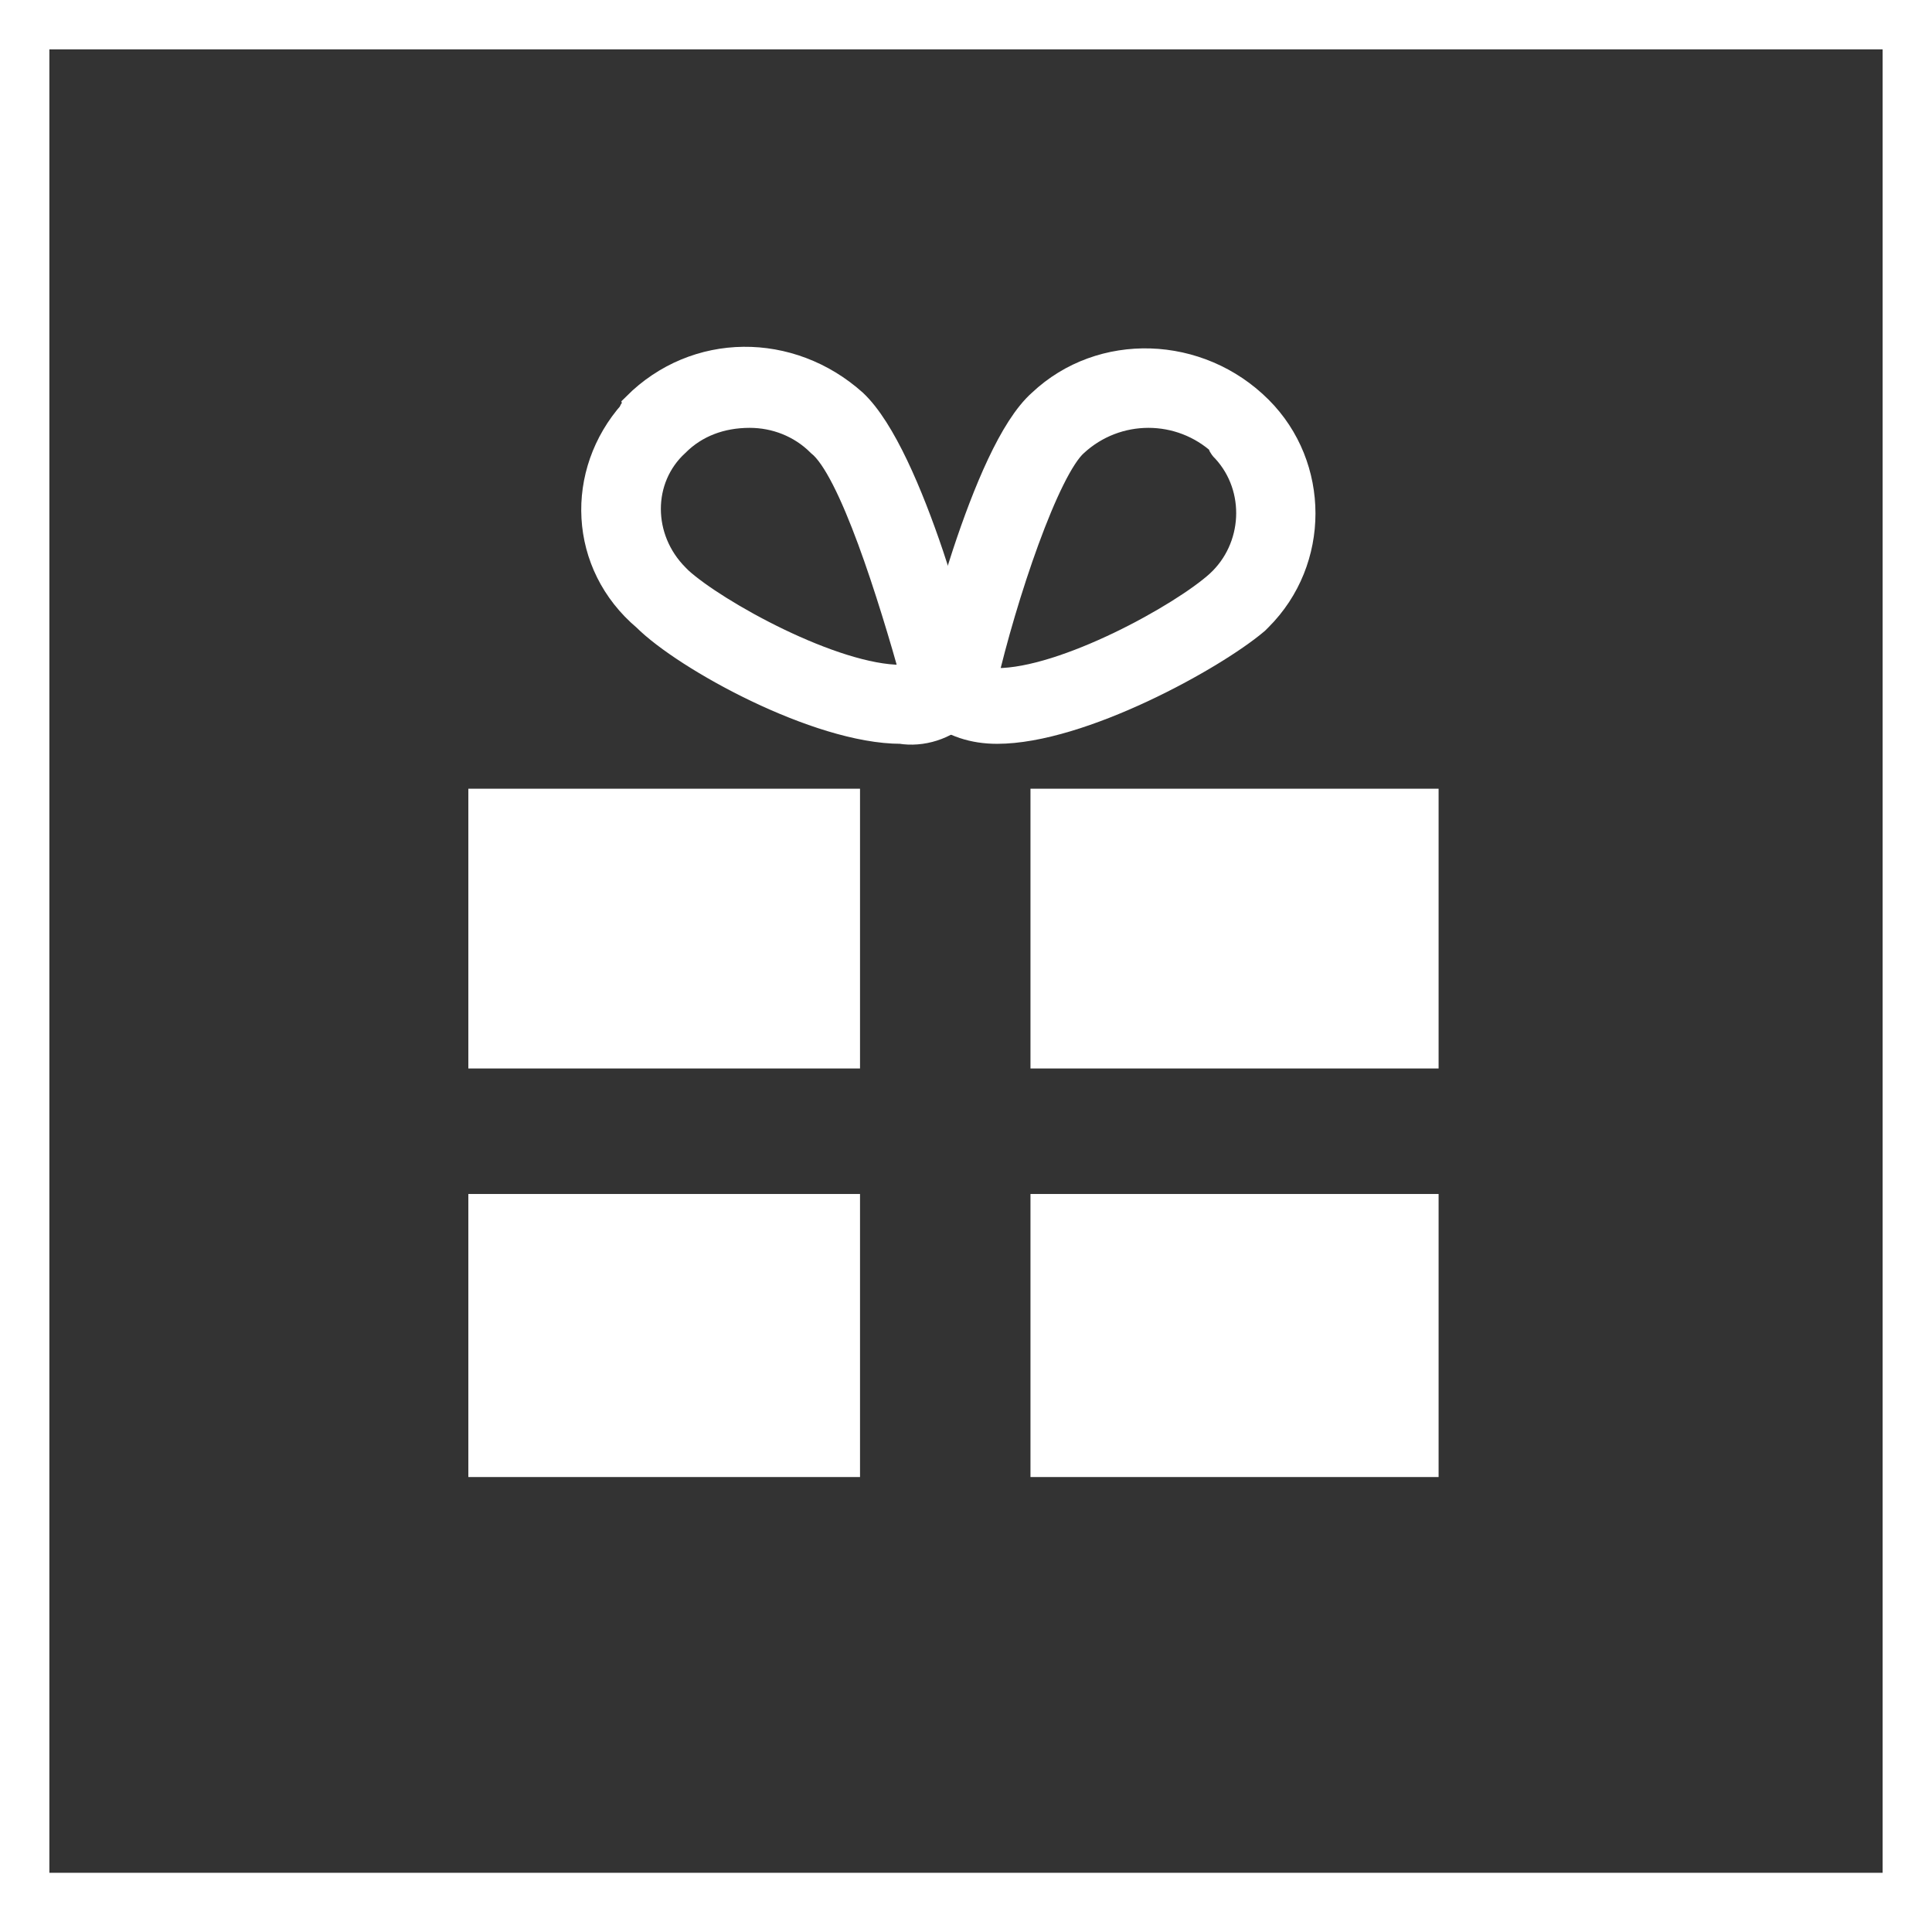
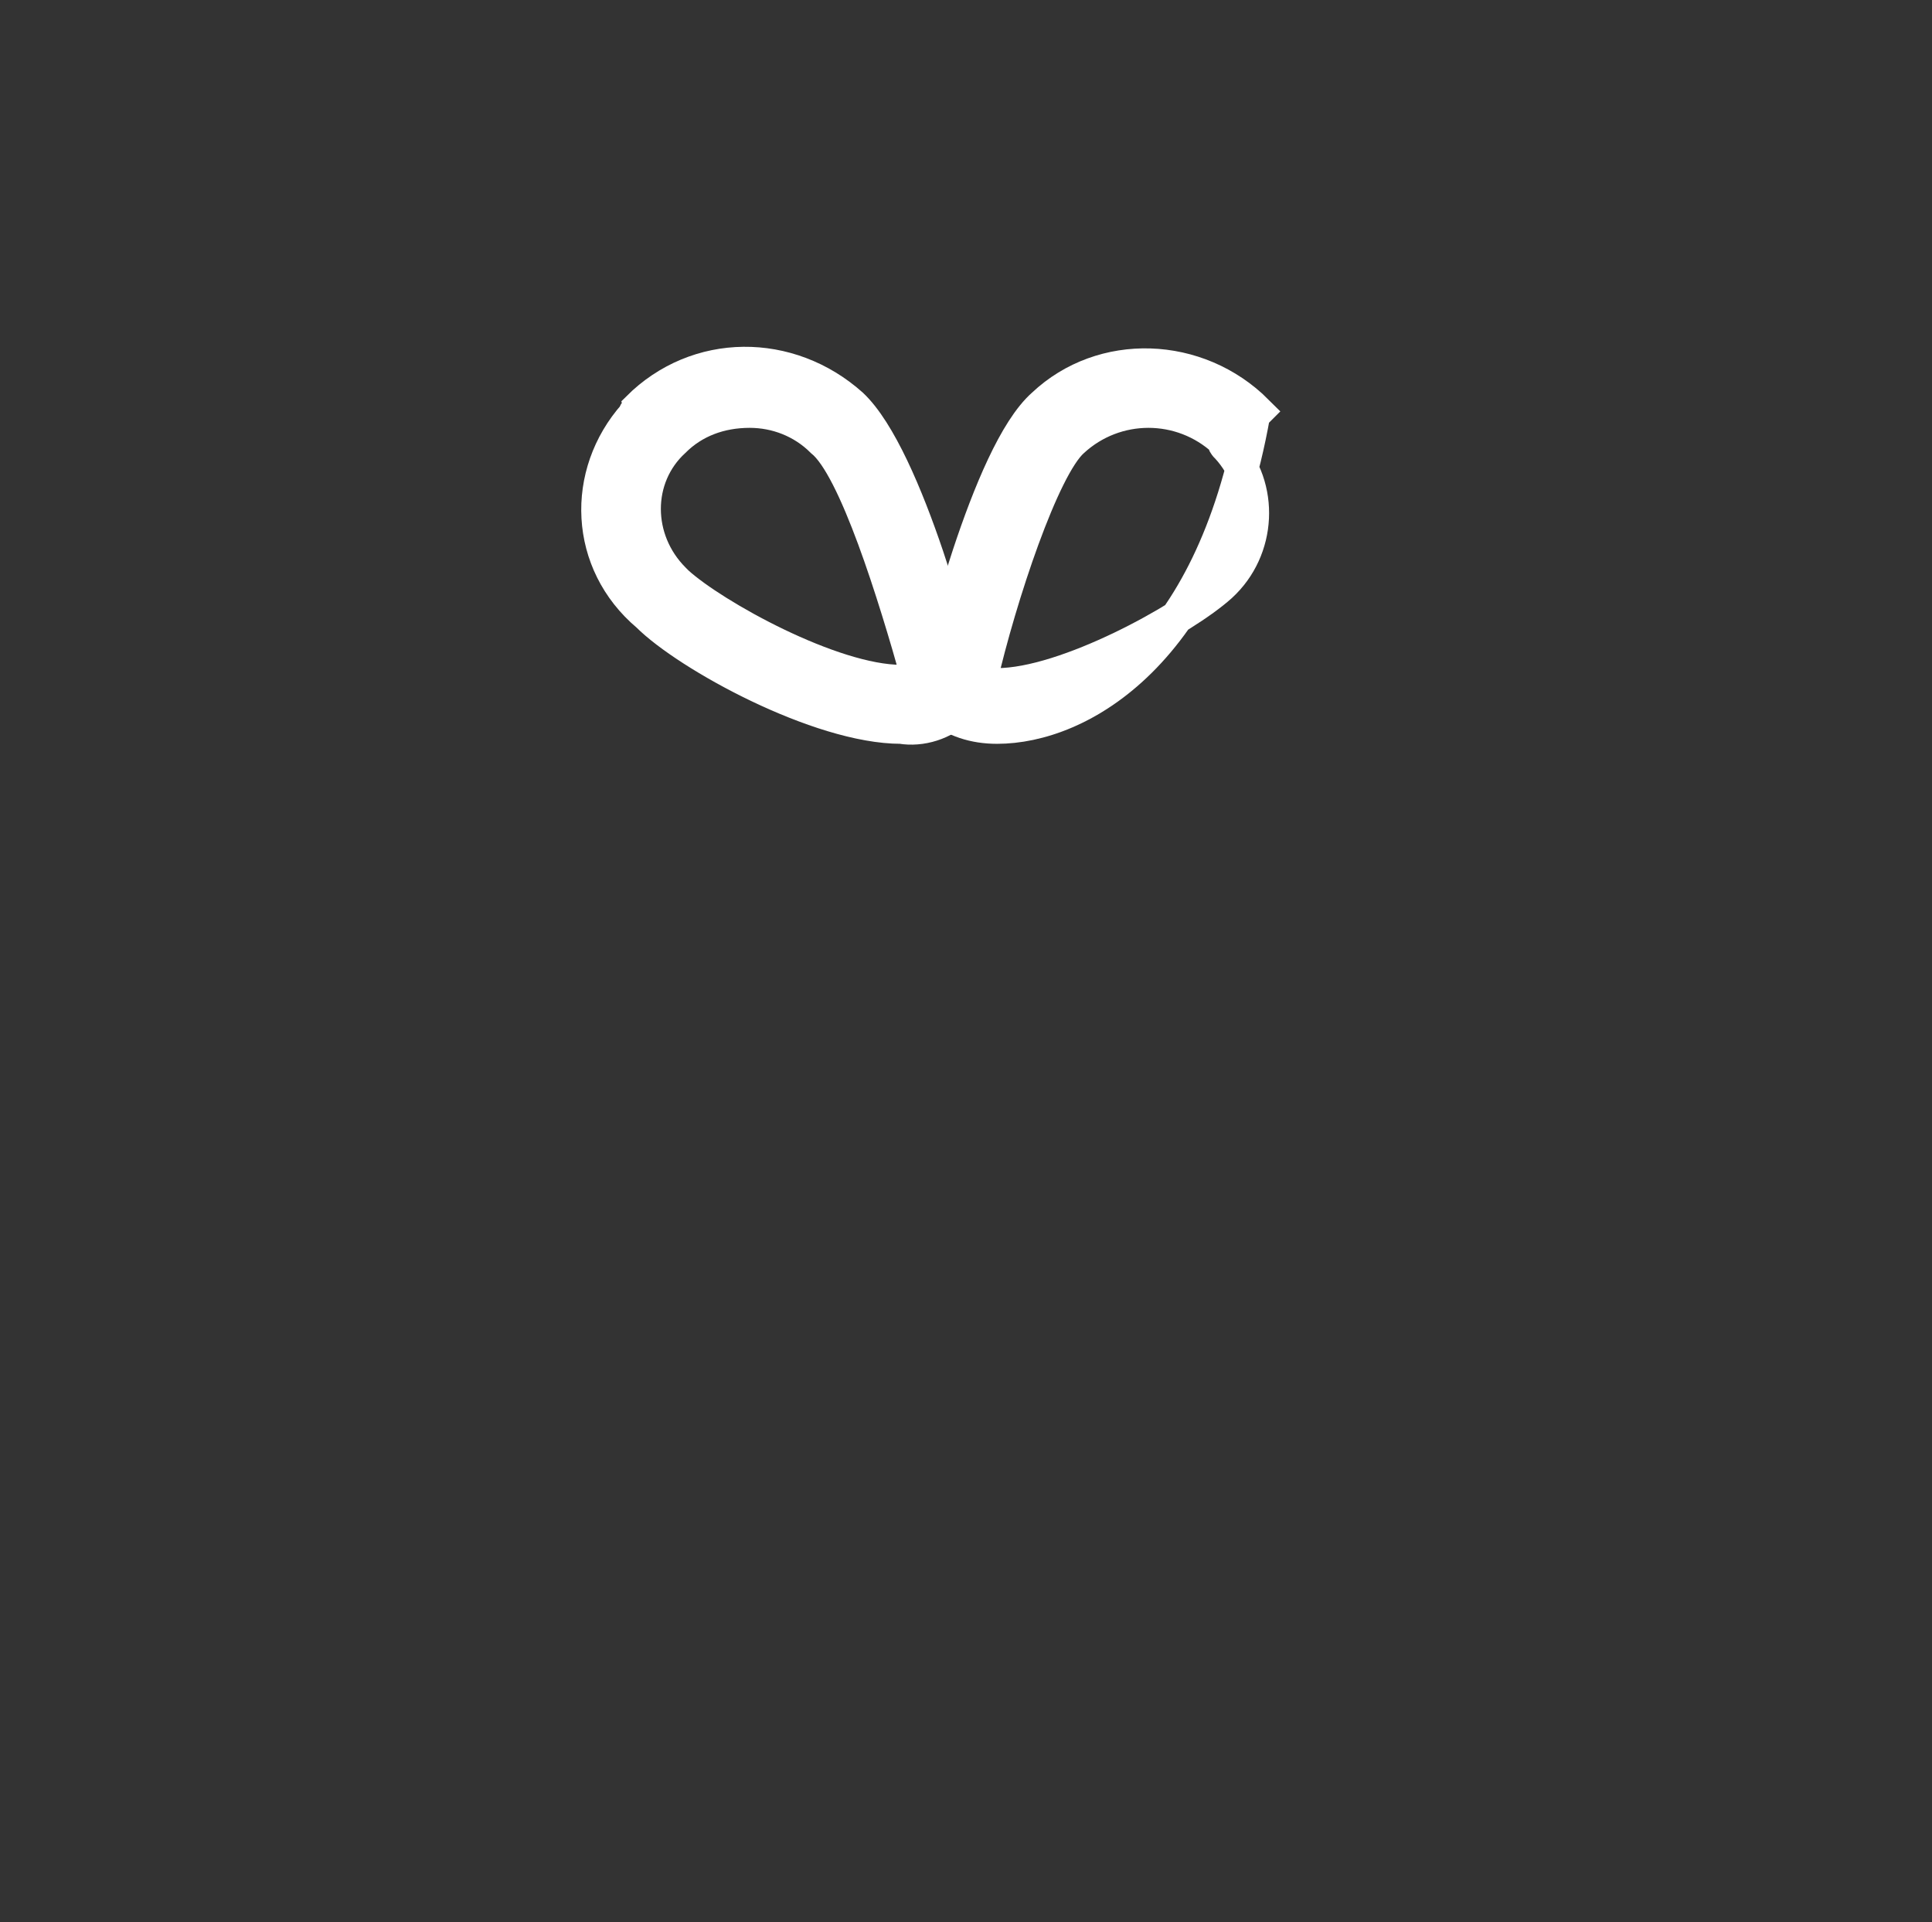
<svg xmlns="http://www.w3.org/2000/svg" version="1.1" id="Ebene_1" x="0px" y="0px" viewBox="0 0 58.7 58.4" style="enable-background:new 0 0 58.7 58.4;" xml:space="preserve">
  <rect x="0" y="0" width="58.7" height="58.4" fill="#333333" stroke="none" />
  <style type="text/css">
	.st0{fill:none;}
	.st1{fill:#FFFFFF;}
	.st2{fill:#FFFFFF;stroke:#FFFFFF;}
</style>
  <g id="Gruppe_99" transform="translate(-1521 -46)">
    <g id="Gruppe_90" transform="translate(506.75 -4260)">
      <g id="Pfad_85" transform="translate(1014.25 4306)">
        <path class="st0" d="M0,0h58.7v58.4H0V0z" />
-         <path class="st1" d="M1.5,1.5v55.4h55.7V1.5H1.5 M0,0h58.7v58.4H0V0z" />
      </g>
    </g>
    <g id="Gruppe_113" transform="translate(1194.309 -536.449)">
      <g id="Gruppe_106" transform="translate(344.87 593.548)">
        <path id="Pfad_105" class="st2" d="M9.2,11c-2.5,0-6.5-2.2-7.7-3.4C-0.4,6-0.5,3.3,1.1,1.5c0-0.1,0.1-0.1,0.1-0.2     c1.8-1.8,4.6-1.8,6.5-0.1C9.4,2.8,11,9,11.1,9.8l0.1,0.4L11,10.4C10.5,10.9,9.8,11.1,9.2,11z M4.6,1.4c-0.9,0-1.7,0.3-2.3,0.9     c-1.2,1.1-1.2,3,0,4.2c0,0,0.1,0.1,0.1,0.1c1.1,1,4.7,3,6.8,3c0.2,0,0.3,0,0.5-0.1C9,7,7.8,3.1,6.8,2.3C6.2,1.7,5.4,1.4,4.6,1.4     L4.6,1.4z" />
      </g>
      <g id="Gruppe_107" transform="translate(354.884 593.548)">
-         <path id="Pfad_106" class="st2" d="M2.1,11L2.1,11c-0.7,0-1.3-0.2-1.8-0.6L0,10.1l0.1-0.4c0.2-0.7,1.7-7,3.4-8.5     C5.3-0.5,8.2-0.4,10,1.4c1.7,1.7,1.7,4.5,0,6.2c0,0-0.1,0.1-0.1,0.1C8.6,8.8,4.6,11,2.1,11z M1.6,9.6c0.2,0,0.3,0.1,0.5,0.1     c2.1,0,5.7-2,6.8-3c1.2-1.1,1.3-3,0.2-4.2C9,2.4,9,2.4,9,2.3C7.7,1.1,5.7,1.1,4.4,2.3C3.5,3.1,2.2,7,1.6,9.6z" />
+         <path id="Pfad_106" class="st2" d="M2.1,11L2.1,11c-0.7,0-1.3-0.2-1.8-0.6L0,10.1l0.1-0.4c0.2-0.7,1.7-7,3.4-8.5     C5.3-0.5,8.2-0.4,10,1.4c0,0-0.1,0.1-0.1,0.1C8.6,8.8,4.6,11,2.1,11z M1.6,9.6c0.2,0,0.3,0.1,0.5,0.1     c2.1,0,5.7-2,6.8-3c1.2-1.1,1.3-3,0.2-4.2C9,2.4,9,2.4,9,2.3C7.7,1.1,5.7,1.1,4.4,2.3C3.5,3.1,2.2,7,1.6,9.6z" />
      </g>
      <g id="Gruppe_108" transform="translate(340.921 618.725)">
-         <rect id="Rechteck_45" x="0" y="0" class="st1" width="11.9" height="8.6" />
-       </g>
+         </g>
      <g id="Gruppe_109" transform="translate(358 618.725)">
-         <rect id="Rechteck_46" x="0" y="0" class="st1" width="12.4" height="8.6" />
-       </g>
+         </g>
      <g id="Gruppe_110" transform="translate(340.921 606.412)">
-         <rect id="Rechteck_47" x="0" y="0" class="st1" width="11.9" height="8.5" />
-       </g>
+         </g>
      <g id="Gruppe_111" transform="translate(358 606.412)">
-         <rect id="Rechteck_48" x="0" y="0" class="st1" width="12.4" height="8.5" />
-       </g>
+         </g>
    </g>
  </g>
</svg>